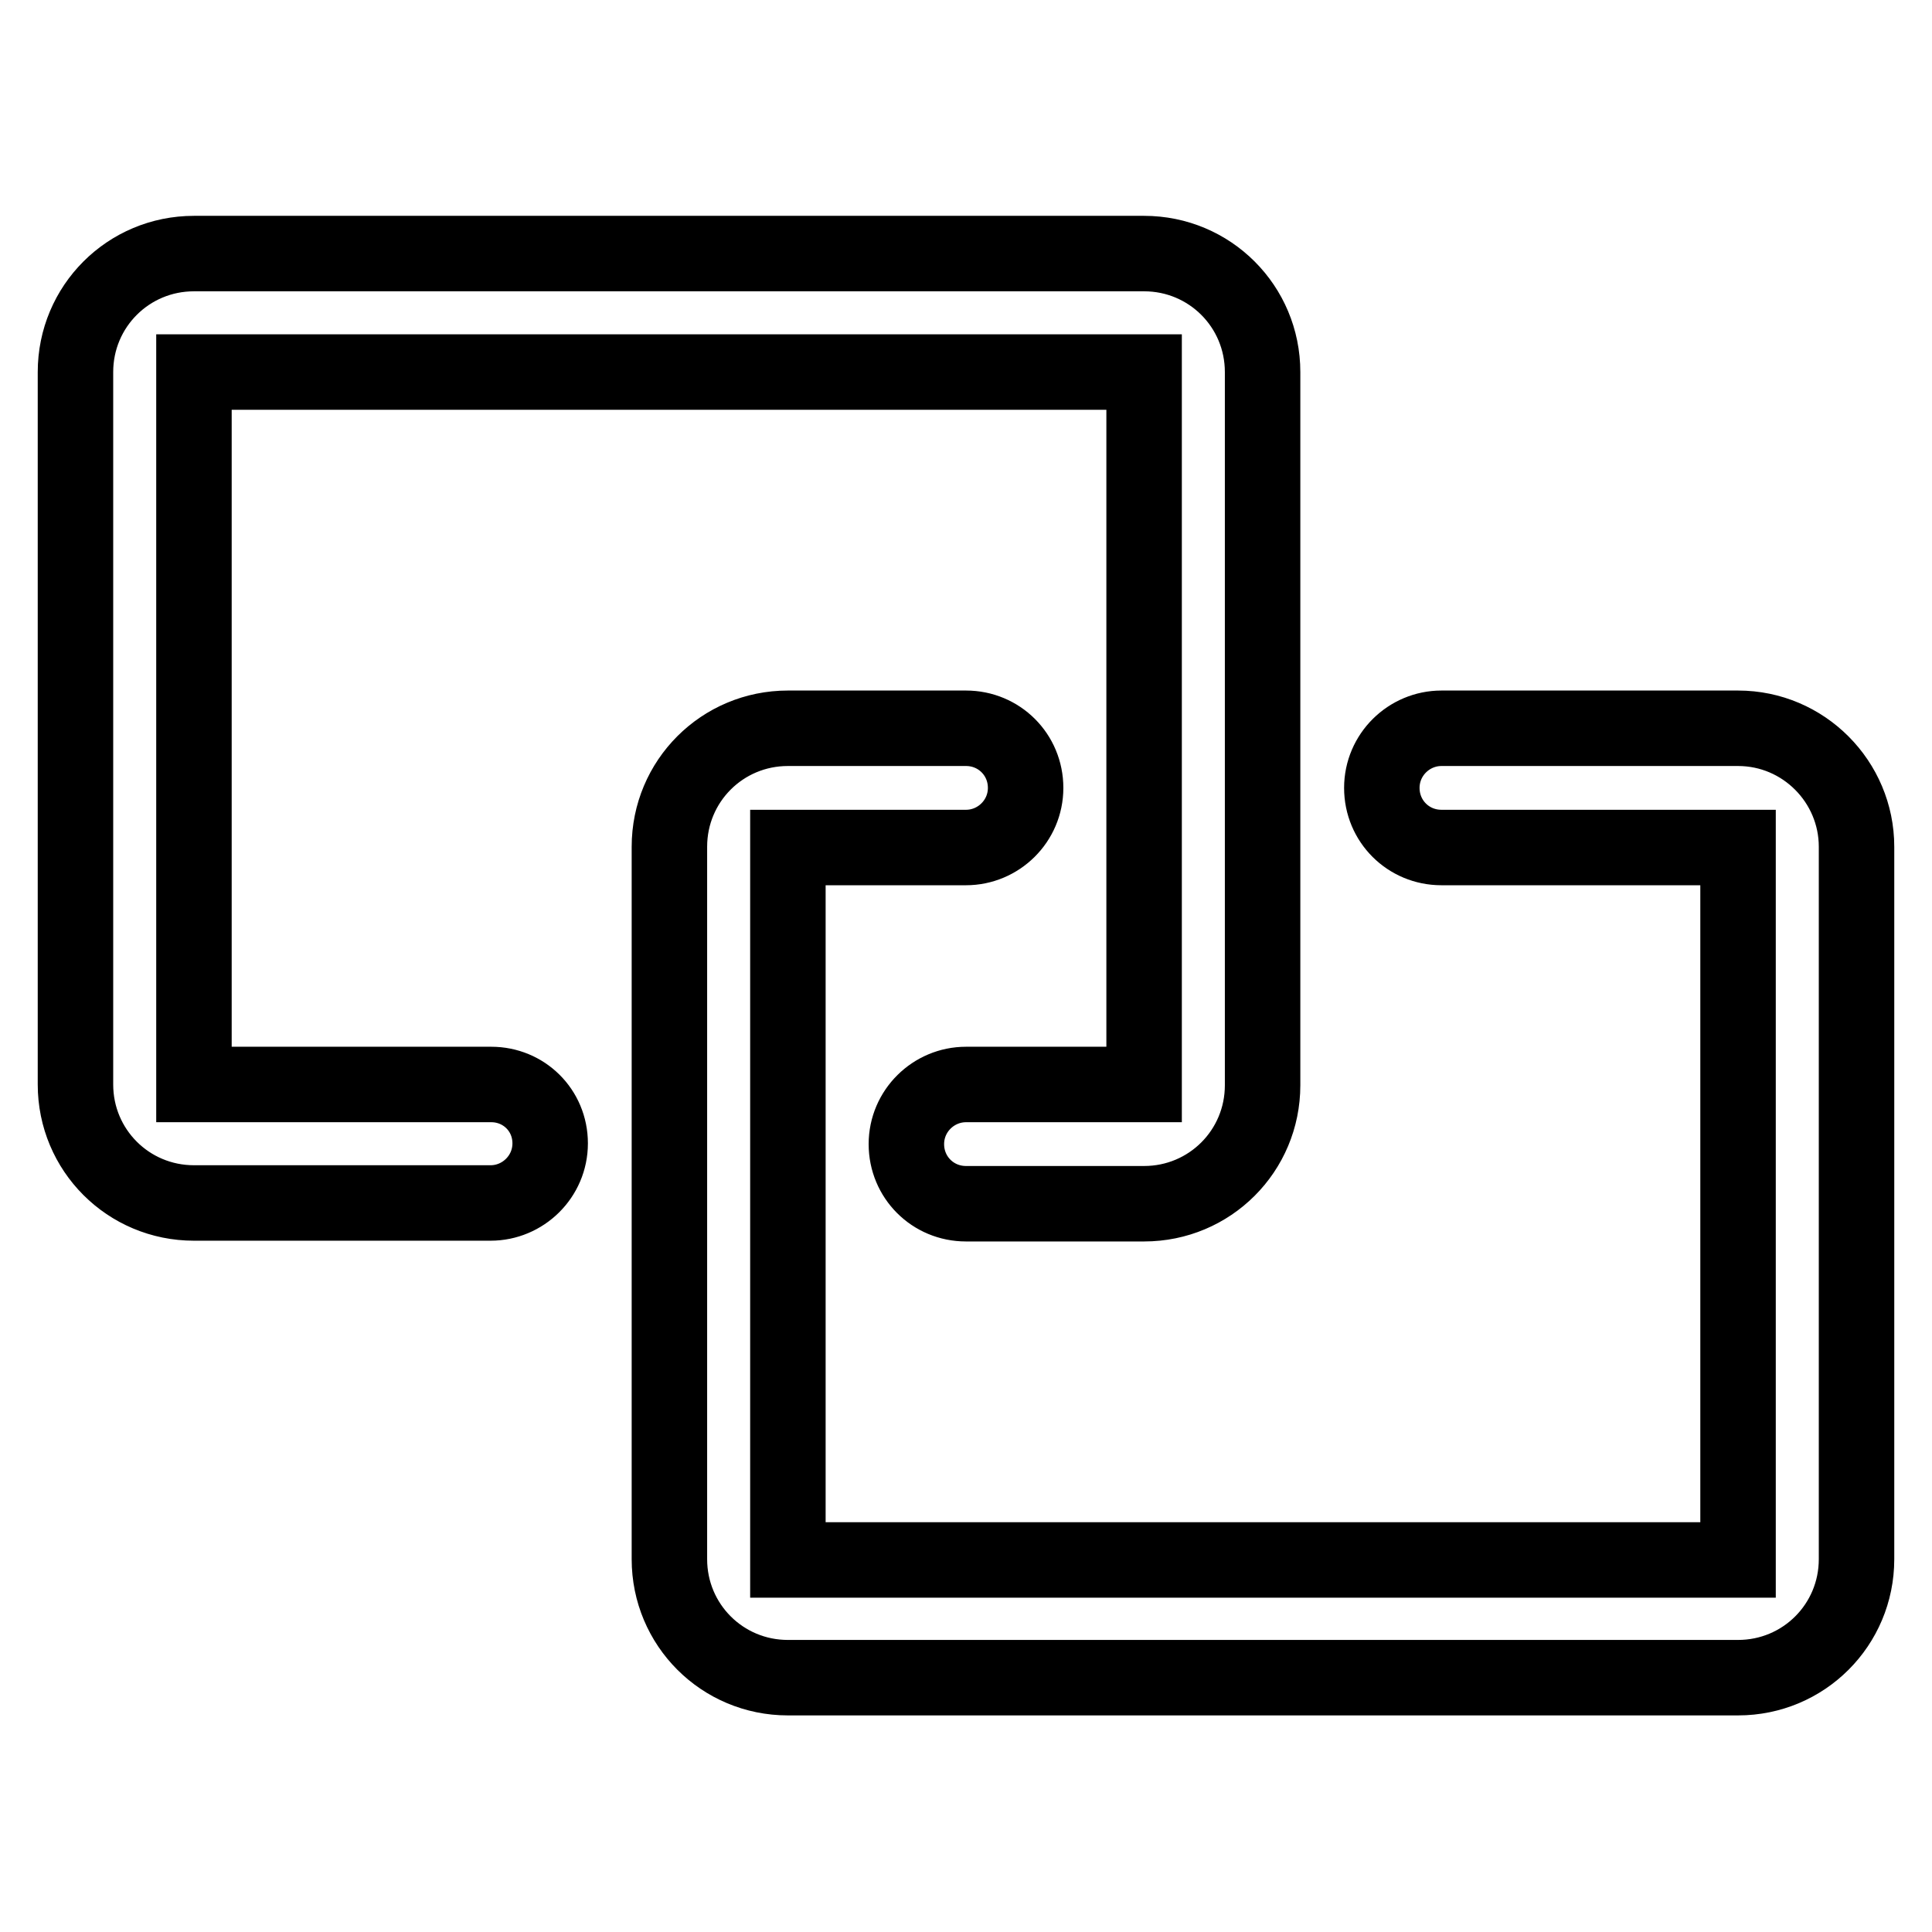
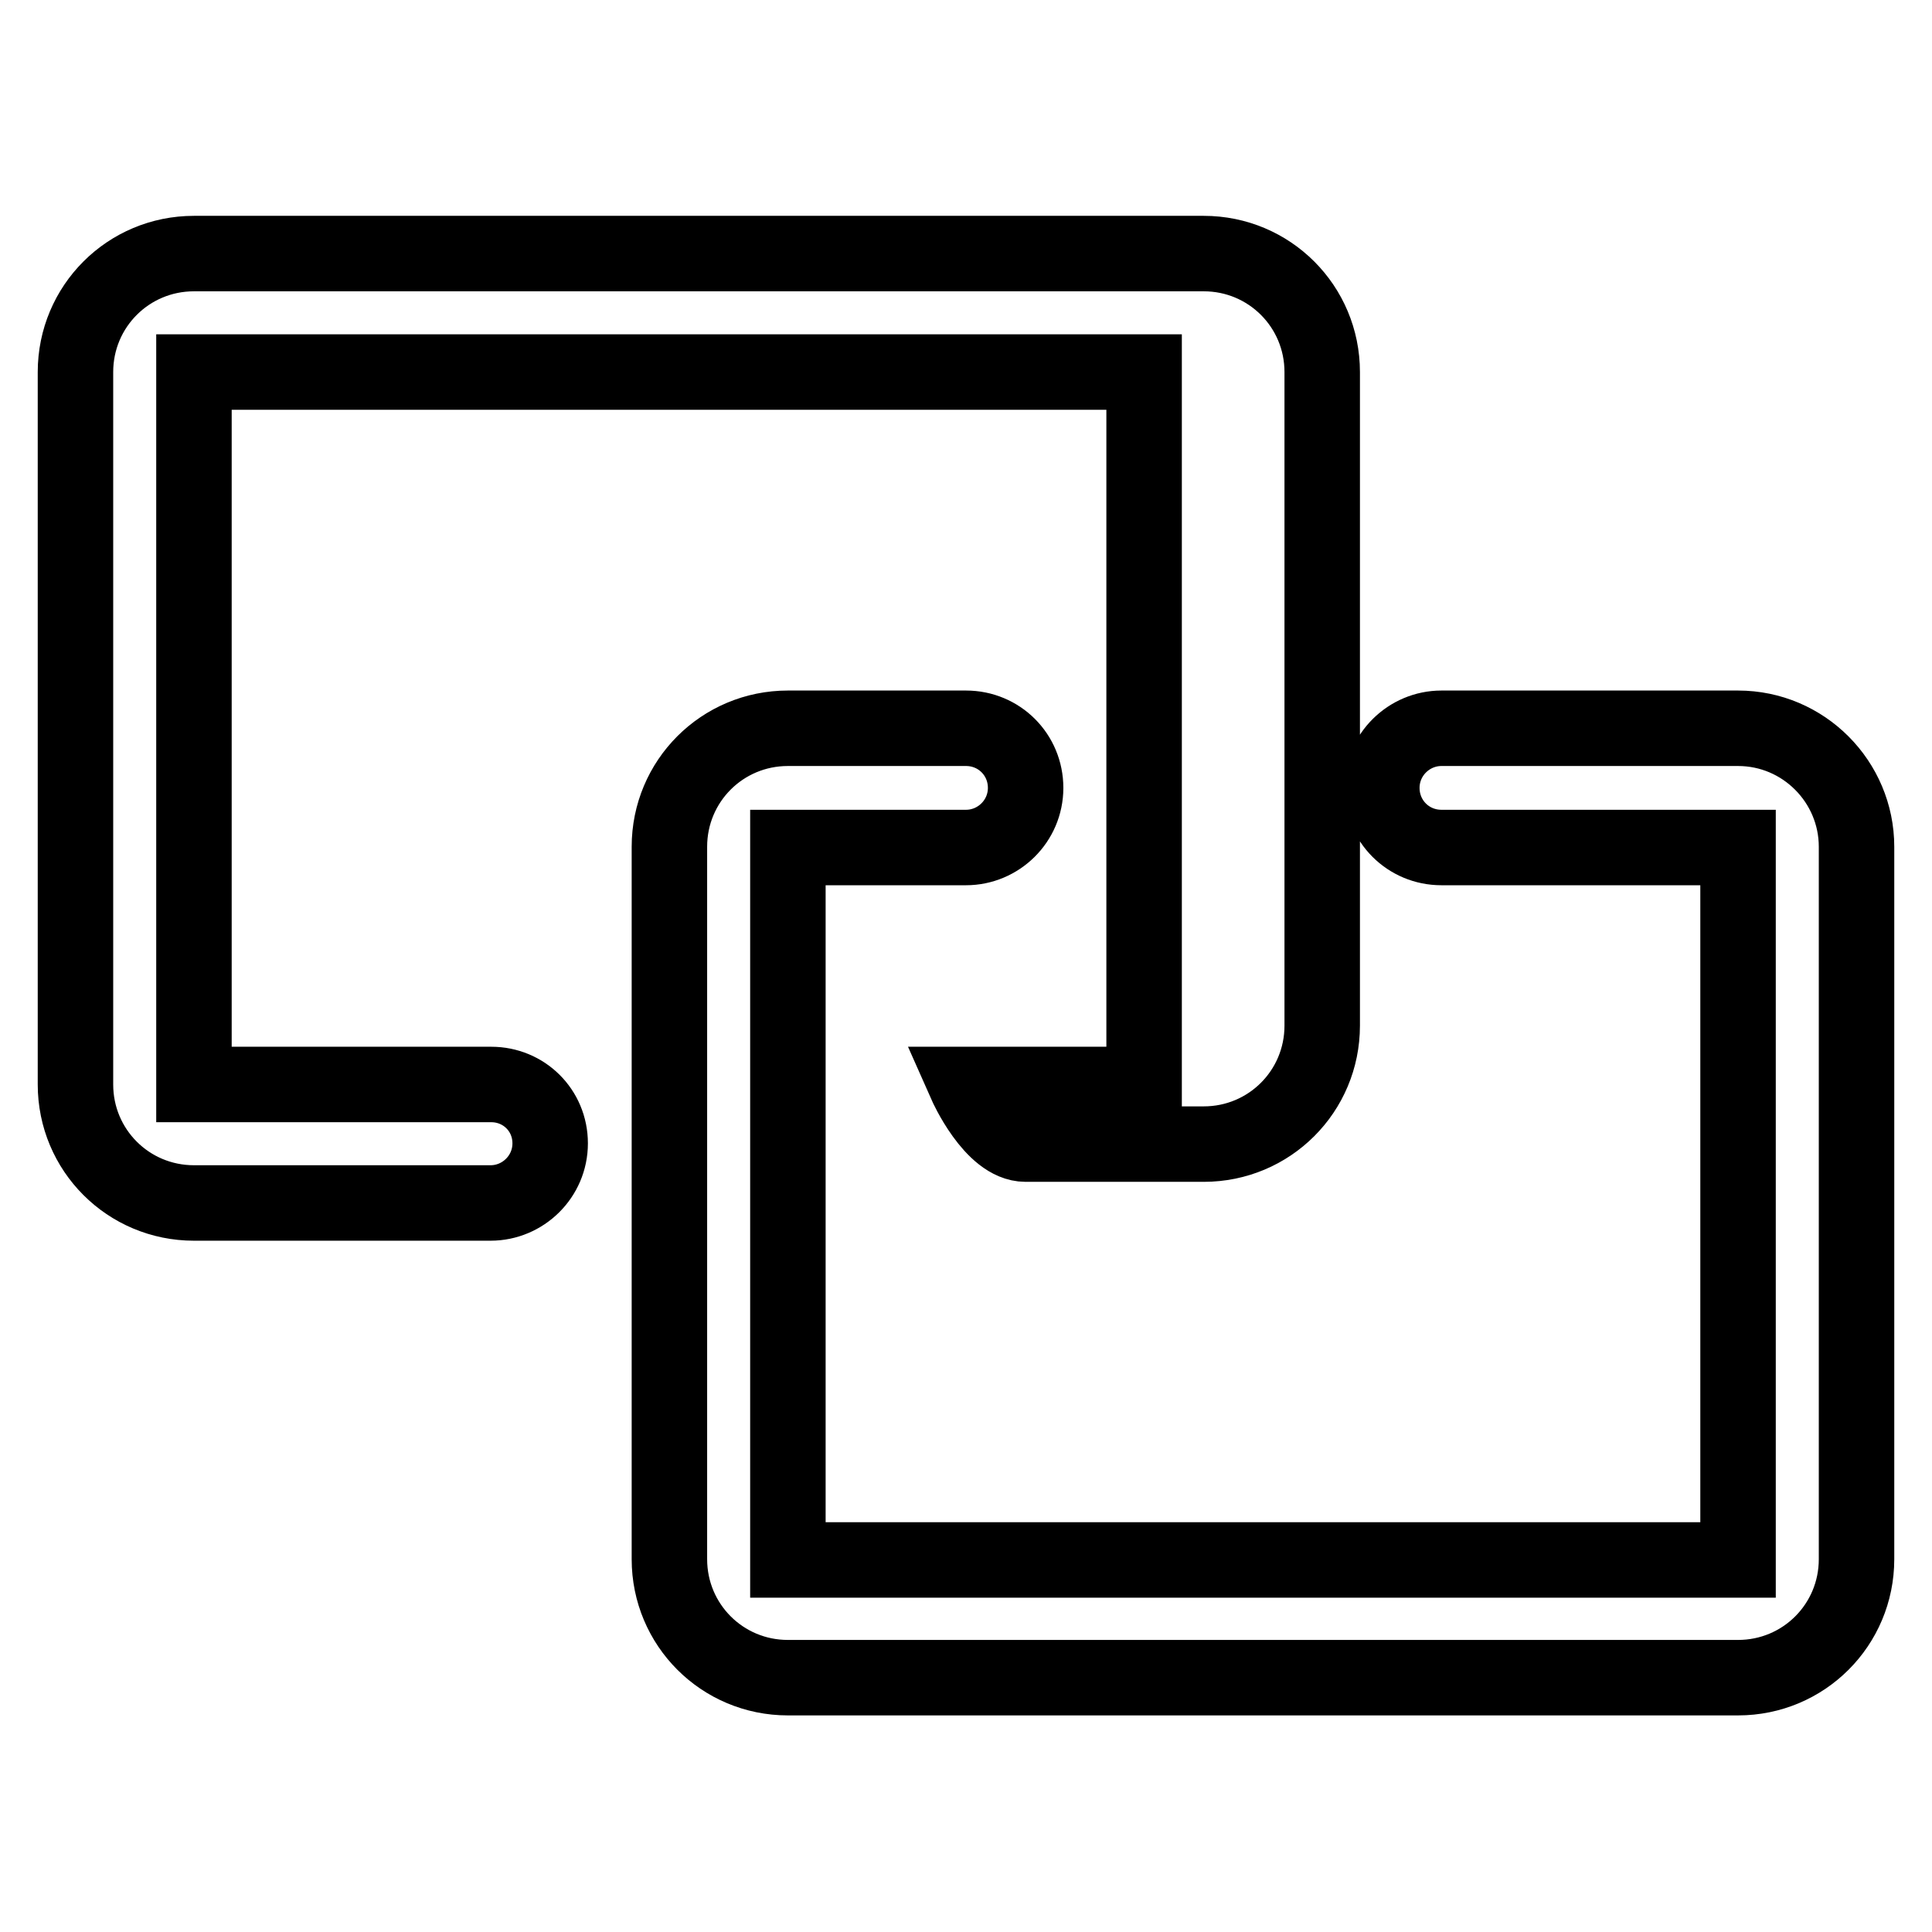
<svg xmlns="http://www.w3.org/2000/svg" version="1.1" x="0px" y="0px" viewBox="0 0 256 256" enable-background="new 0 0 256 256" xml:space="preserve">
  <g>
-     <path stroke-width="10" fill-opacity="0" stroke="#000000" d="M65.1,143.7H25.7V49.3h125.9v94.4H128c-4.3,0-7.9,3.5-7.9,7.9s3.5,7.9,7.9,7.9h23.6c8.7,0,15.7-7,15.7-15.7 V49.3c0-8.7-7-15.7-15.7-15.7H25.7c-8.7,0-15.7,7-15.7,15.7v94.4c0,8.7,7,15.7,15.7,15.7h39.3c4.3,0,7.9-3.5,7.9-7.9 S69.4,143.7,65.1,143.7z M230.3,96.5h-39.3c-4.3,0-7.9,3.5-7.9,7.9s3.5,7.9,7.9,7.9h39.3v94.4H104.4v-94.4H128 c4.3,0,7.9-3.5,7.9-7.9s-3.5-7.9-7.9-7.9h-23.6c-8.7,0-15.7,7-15.7,15.7v94.4c0,8.7,7,15.7,15.7,15.7h125.9c8.7,0,15.7-7,15.7-15.7 v-94.4C246,103.6,239,96.5,230.3,96.5z" />
+     <path stroke-width="10" fill-opacity="0" stroke="#000000" d="M65.1,143.7H25.7V49.3h125.9v94.4H128s3.5,7.9,7.9,7.9h23.6c8.7,0,15.7-7,15.7-15.7 V49.3c0-8.7-7-15.7-15.7-15.7H25.7c-8.7,0-15.7,7-15.7,15.7v94.4c0,8.7,7,15.7,15.7,15.7h39.3c4.3,0,7.9-3.5,7.9-7.9 S69.4,143.7,65.1,143.7z M230.3,96.5h-39.3c-4.3,0-7.9,3.5-7.9,7.9s3.5,7.9,7.9,7.9h39.3v94.4H104.4v-94.4H128 c4.3,0,7.9-3.5,7.9-7.9s-3.5-7.9-7.9-7.9h-23.6c-8.7,0-15.7,7-15.7,15.7v94.4c0,8.7,7,15.7,15.7,15.7h125.9c8.7,0,15.7-7,15.7-15.7 v-94.4C246,103.6,239,96.5,230.3,96.5z" />
  </g>
</svg>